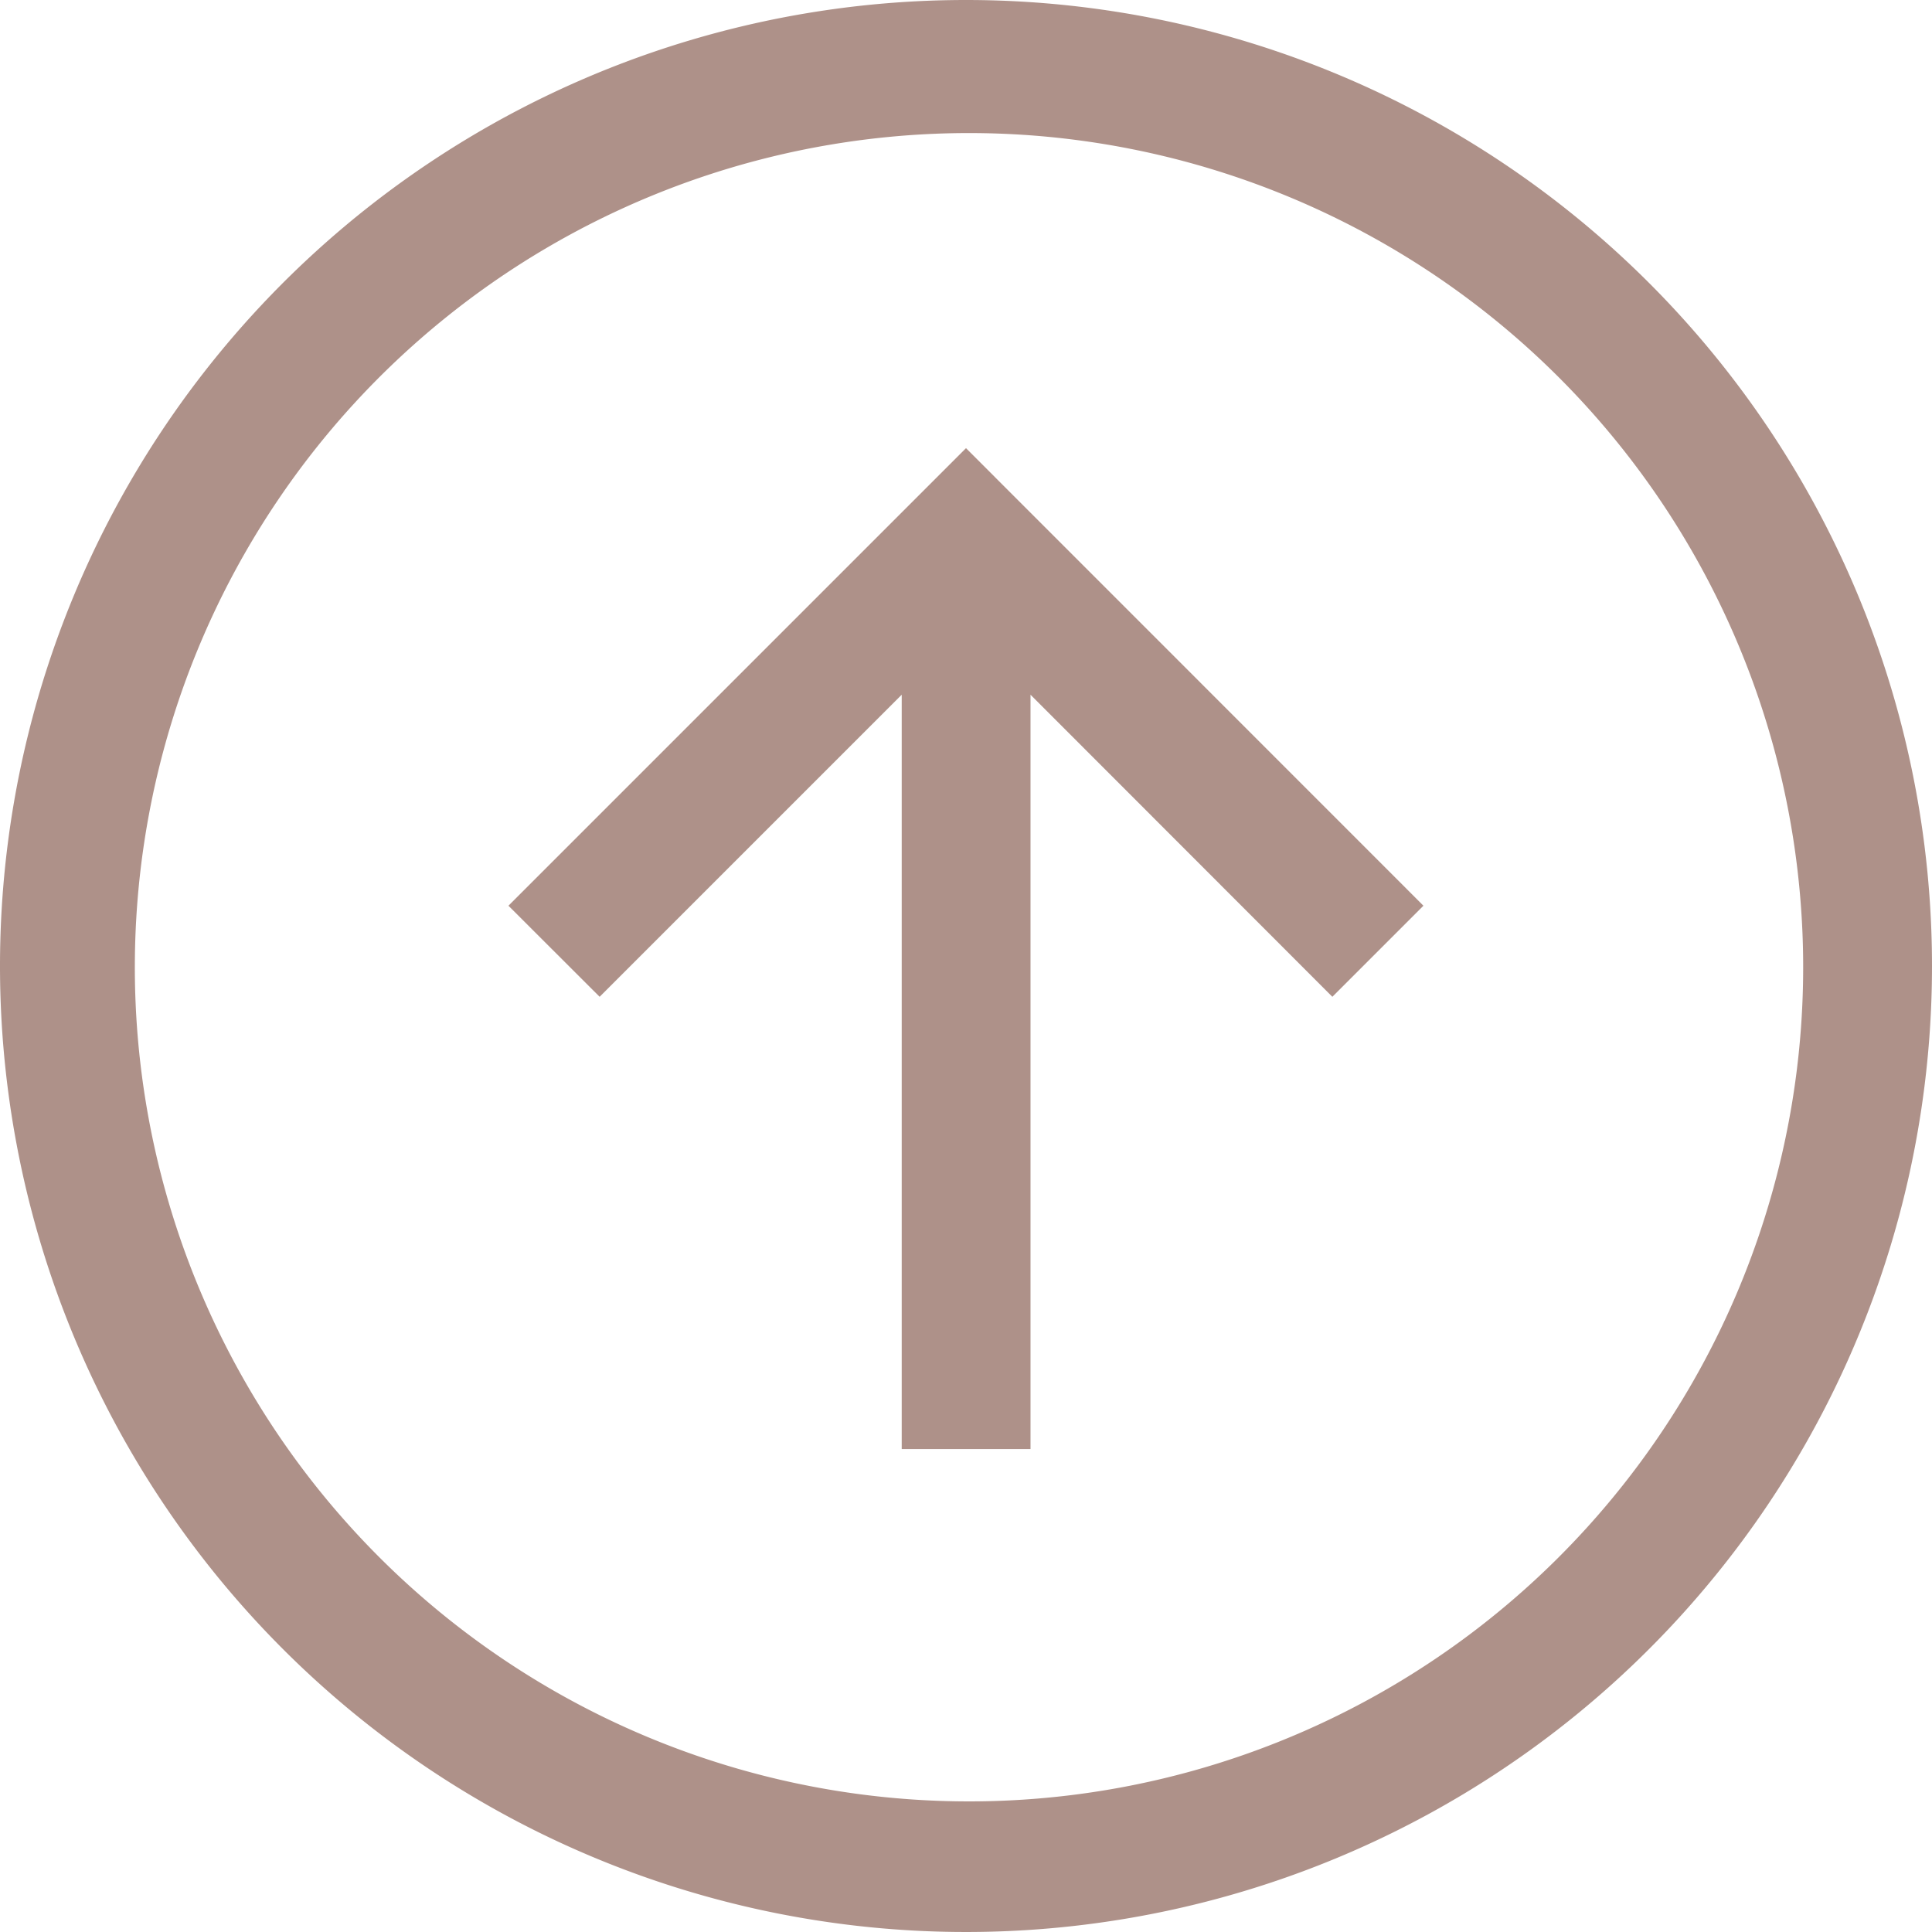
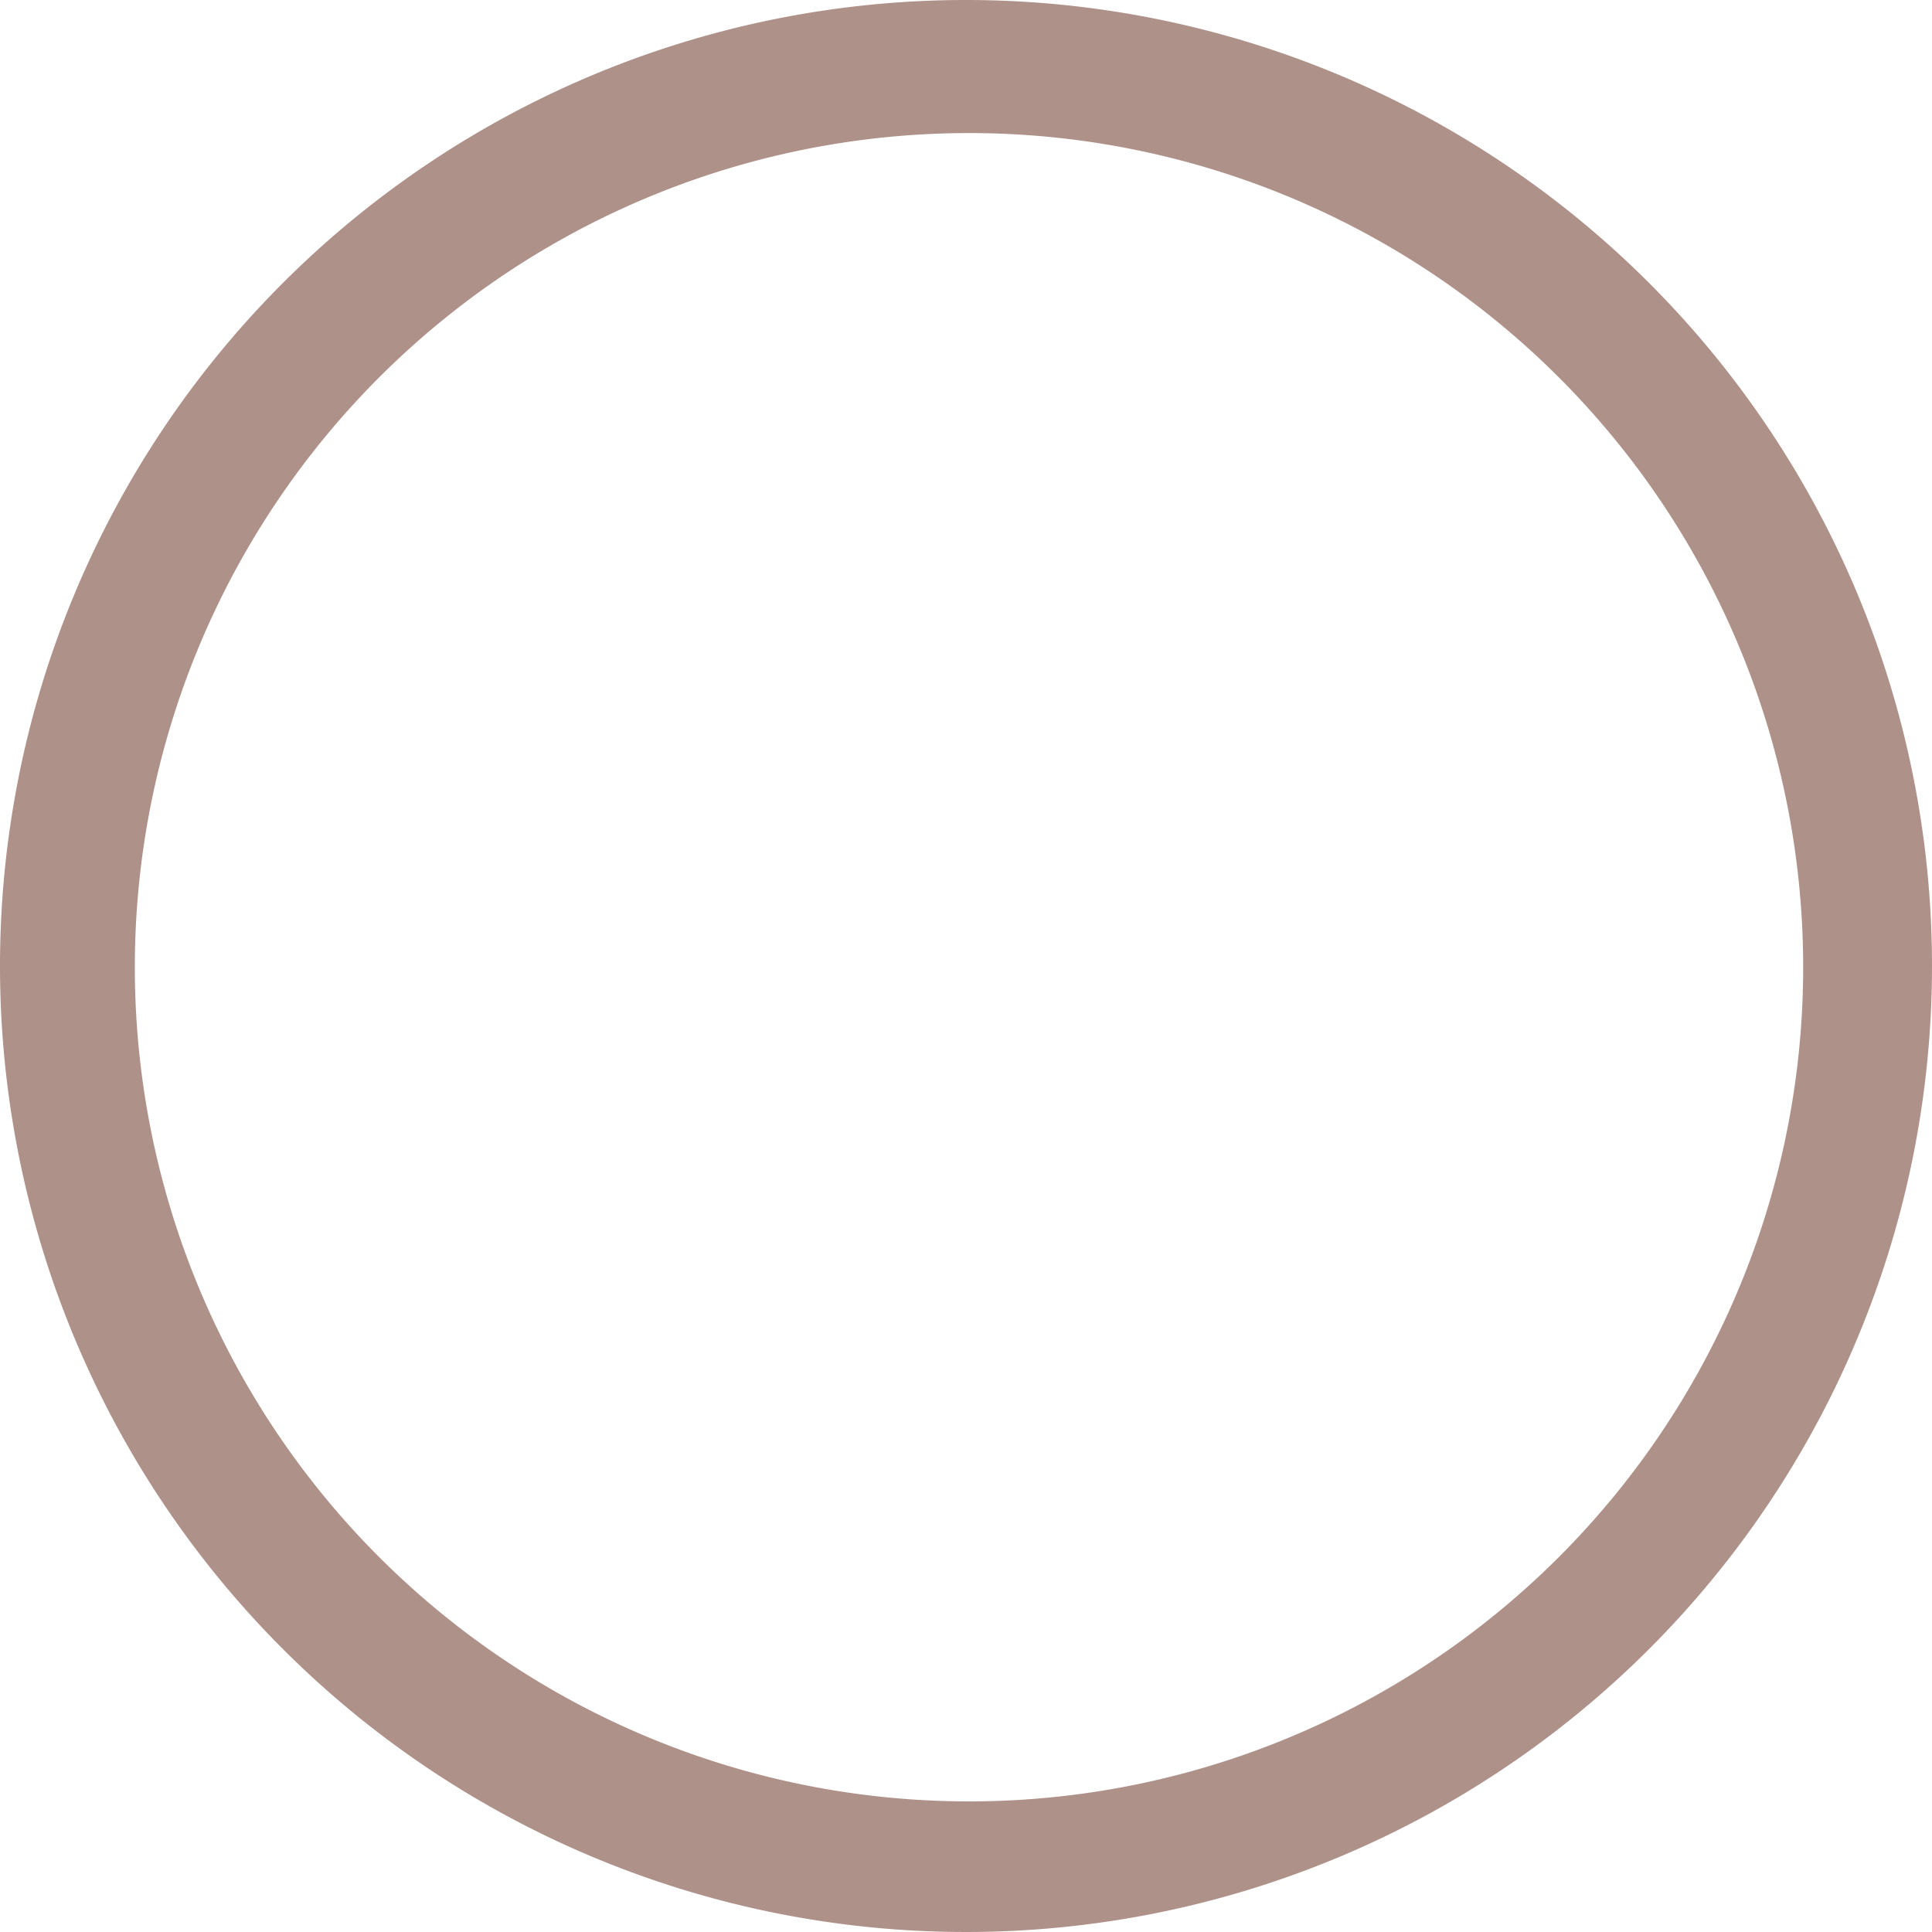
<svg xmlns="http://www.w3.org/2000/svg" width="33.75" height="33.75" viewBox="0 0 33.75 33.75">
  <g id="arrow-circle-top" transform="translate(-1.125 -1.125)" opacity="0.8">
    <path id="パス_127" data-name="パス 127" d="M18,1.125A16.875,16.875,0,1,0,34.875,18,16.875,16.875,0,0,0,18,1.125ZM28.341,28.341a14.572,14.572,0,1,1,3.135-4.649,14.572,14.572,0,0,1-3.135,4.649Z" fill="#9a766c" />
-     <path id="パス_128" data-name="パス 128" d="M10.007,16.947,11.6,18.538l5.277-5.277V26.438h2.25V13.261L24.4,18.538l1.591-1.591L18,8.954Z" fill="#9a766c" />
  </g>
</svg>